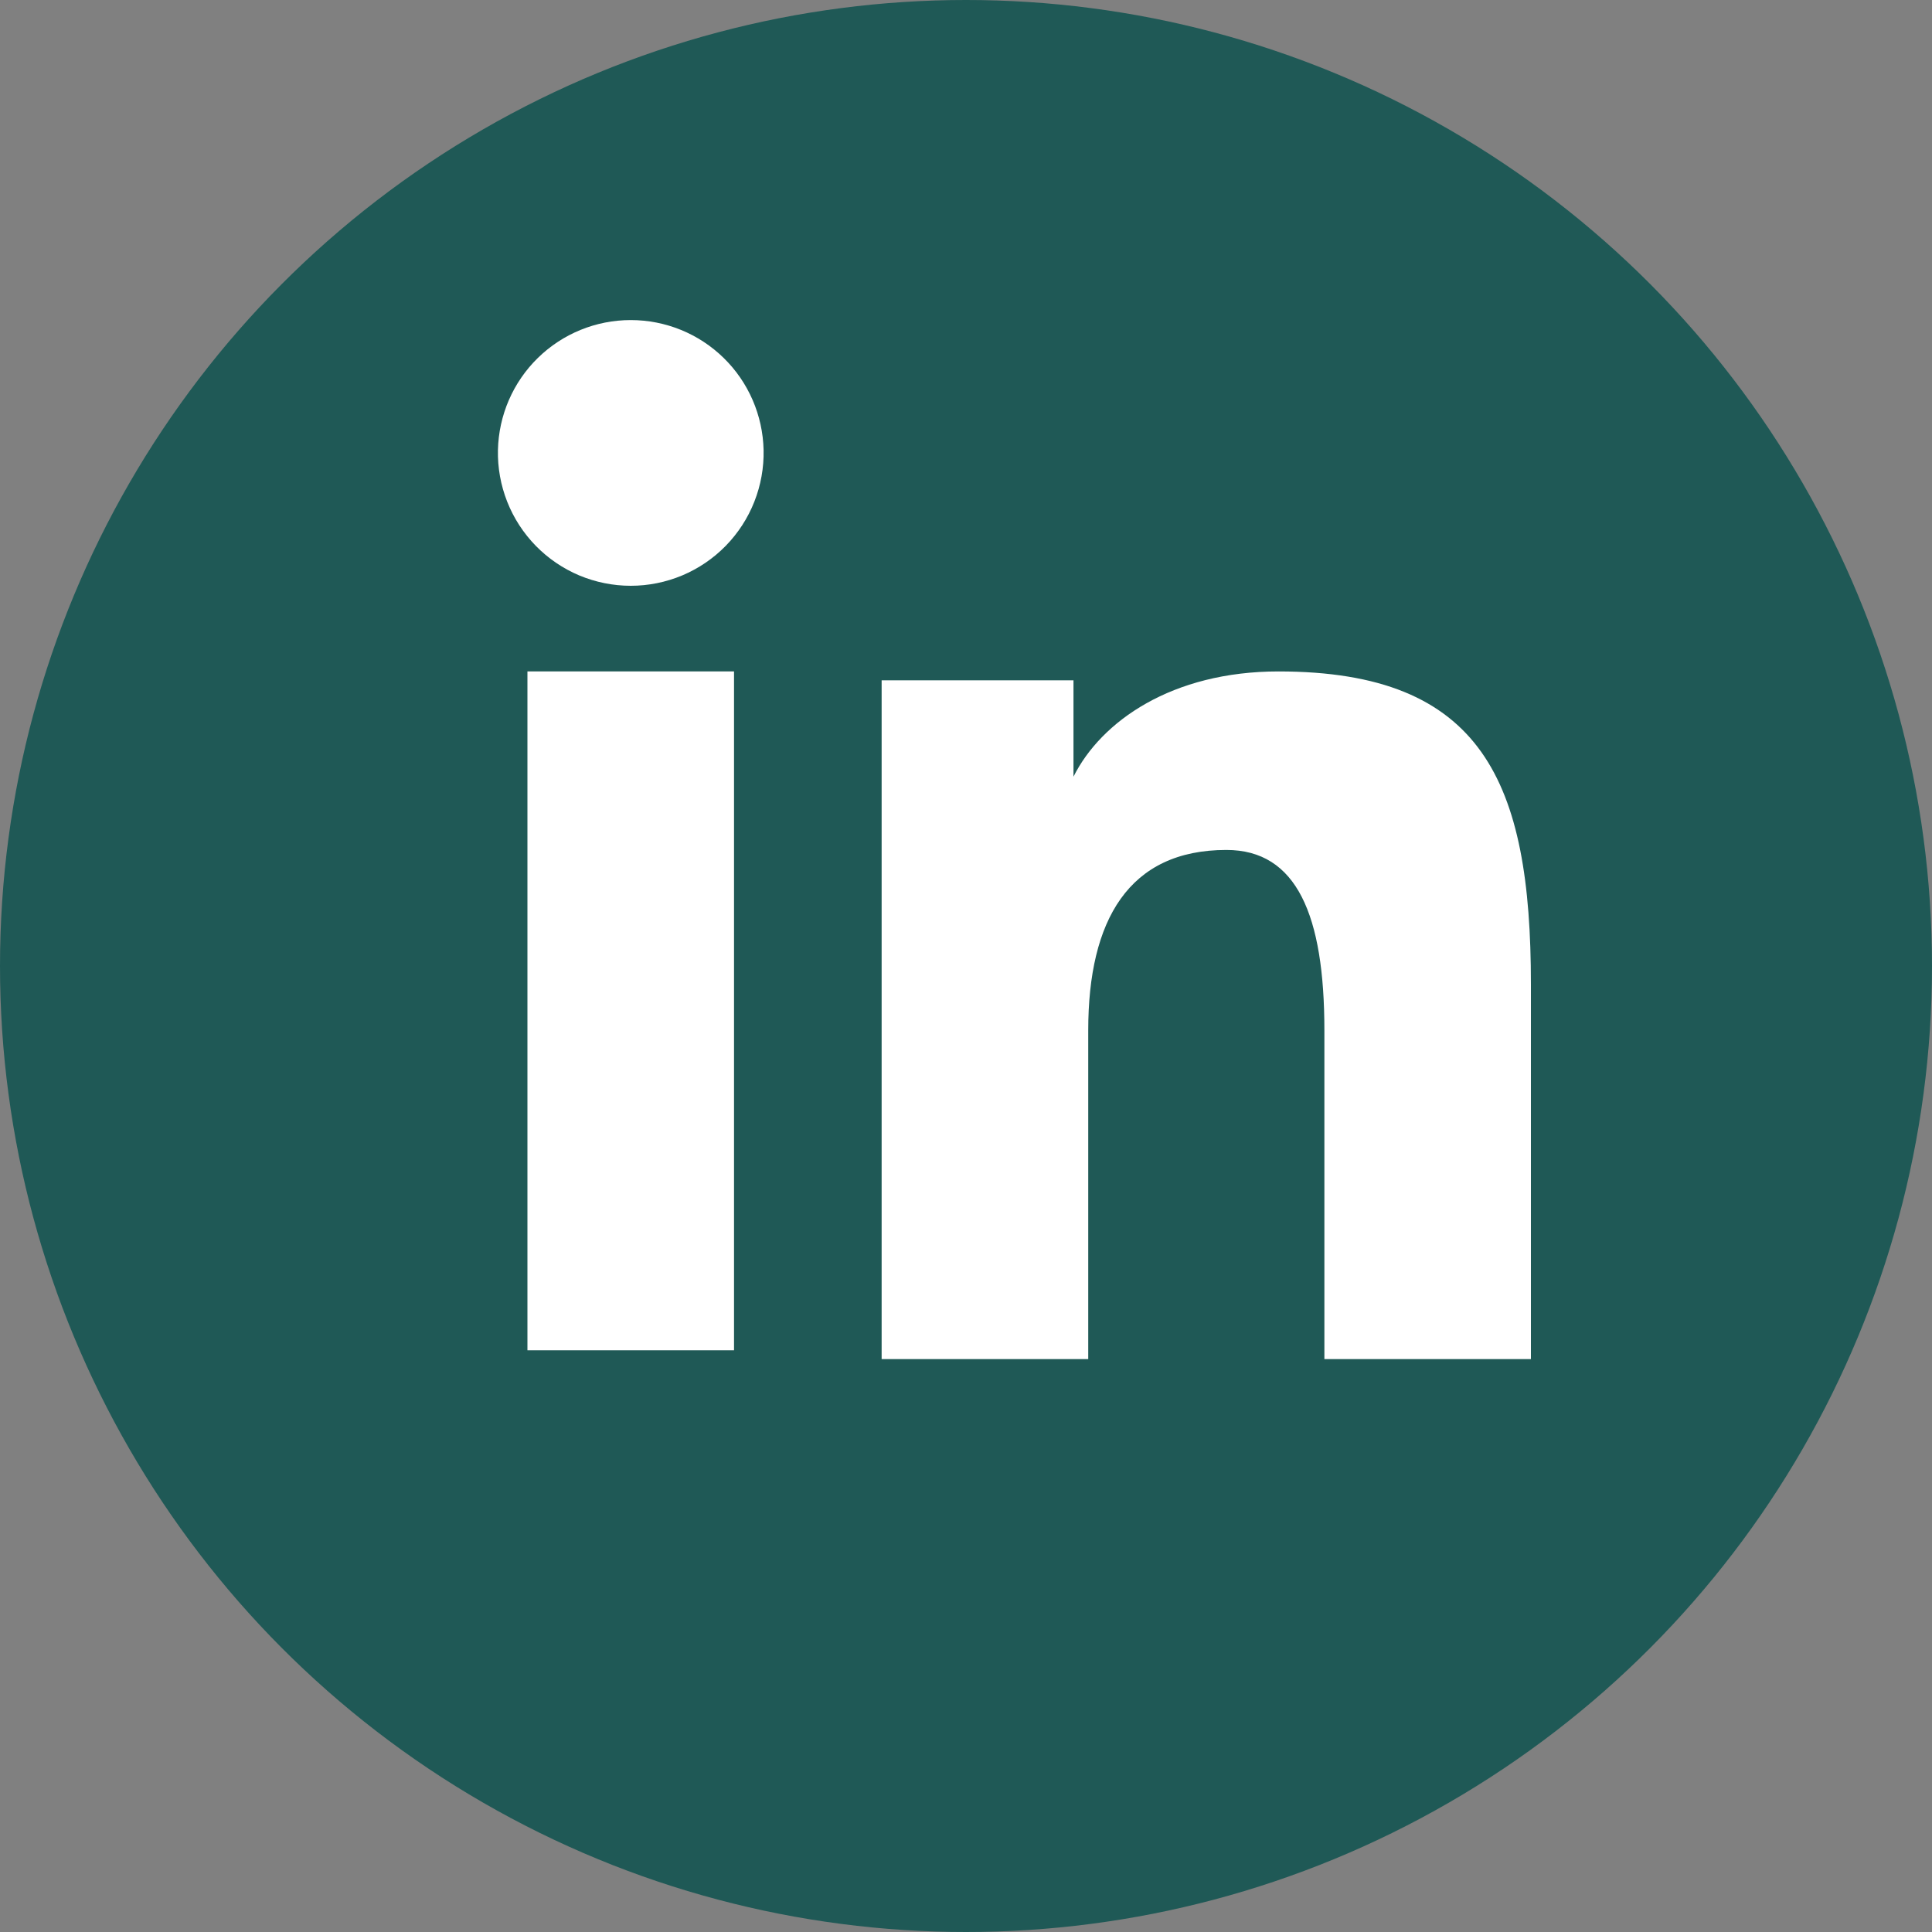
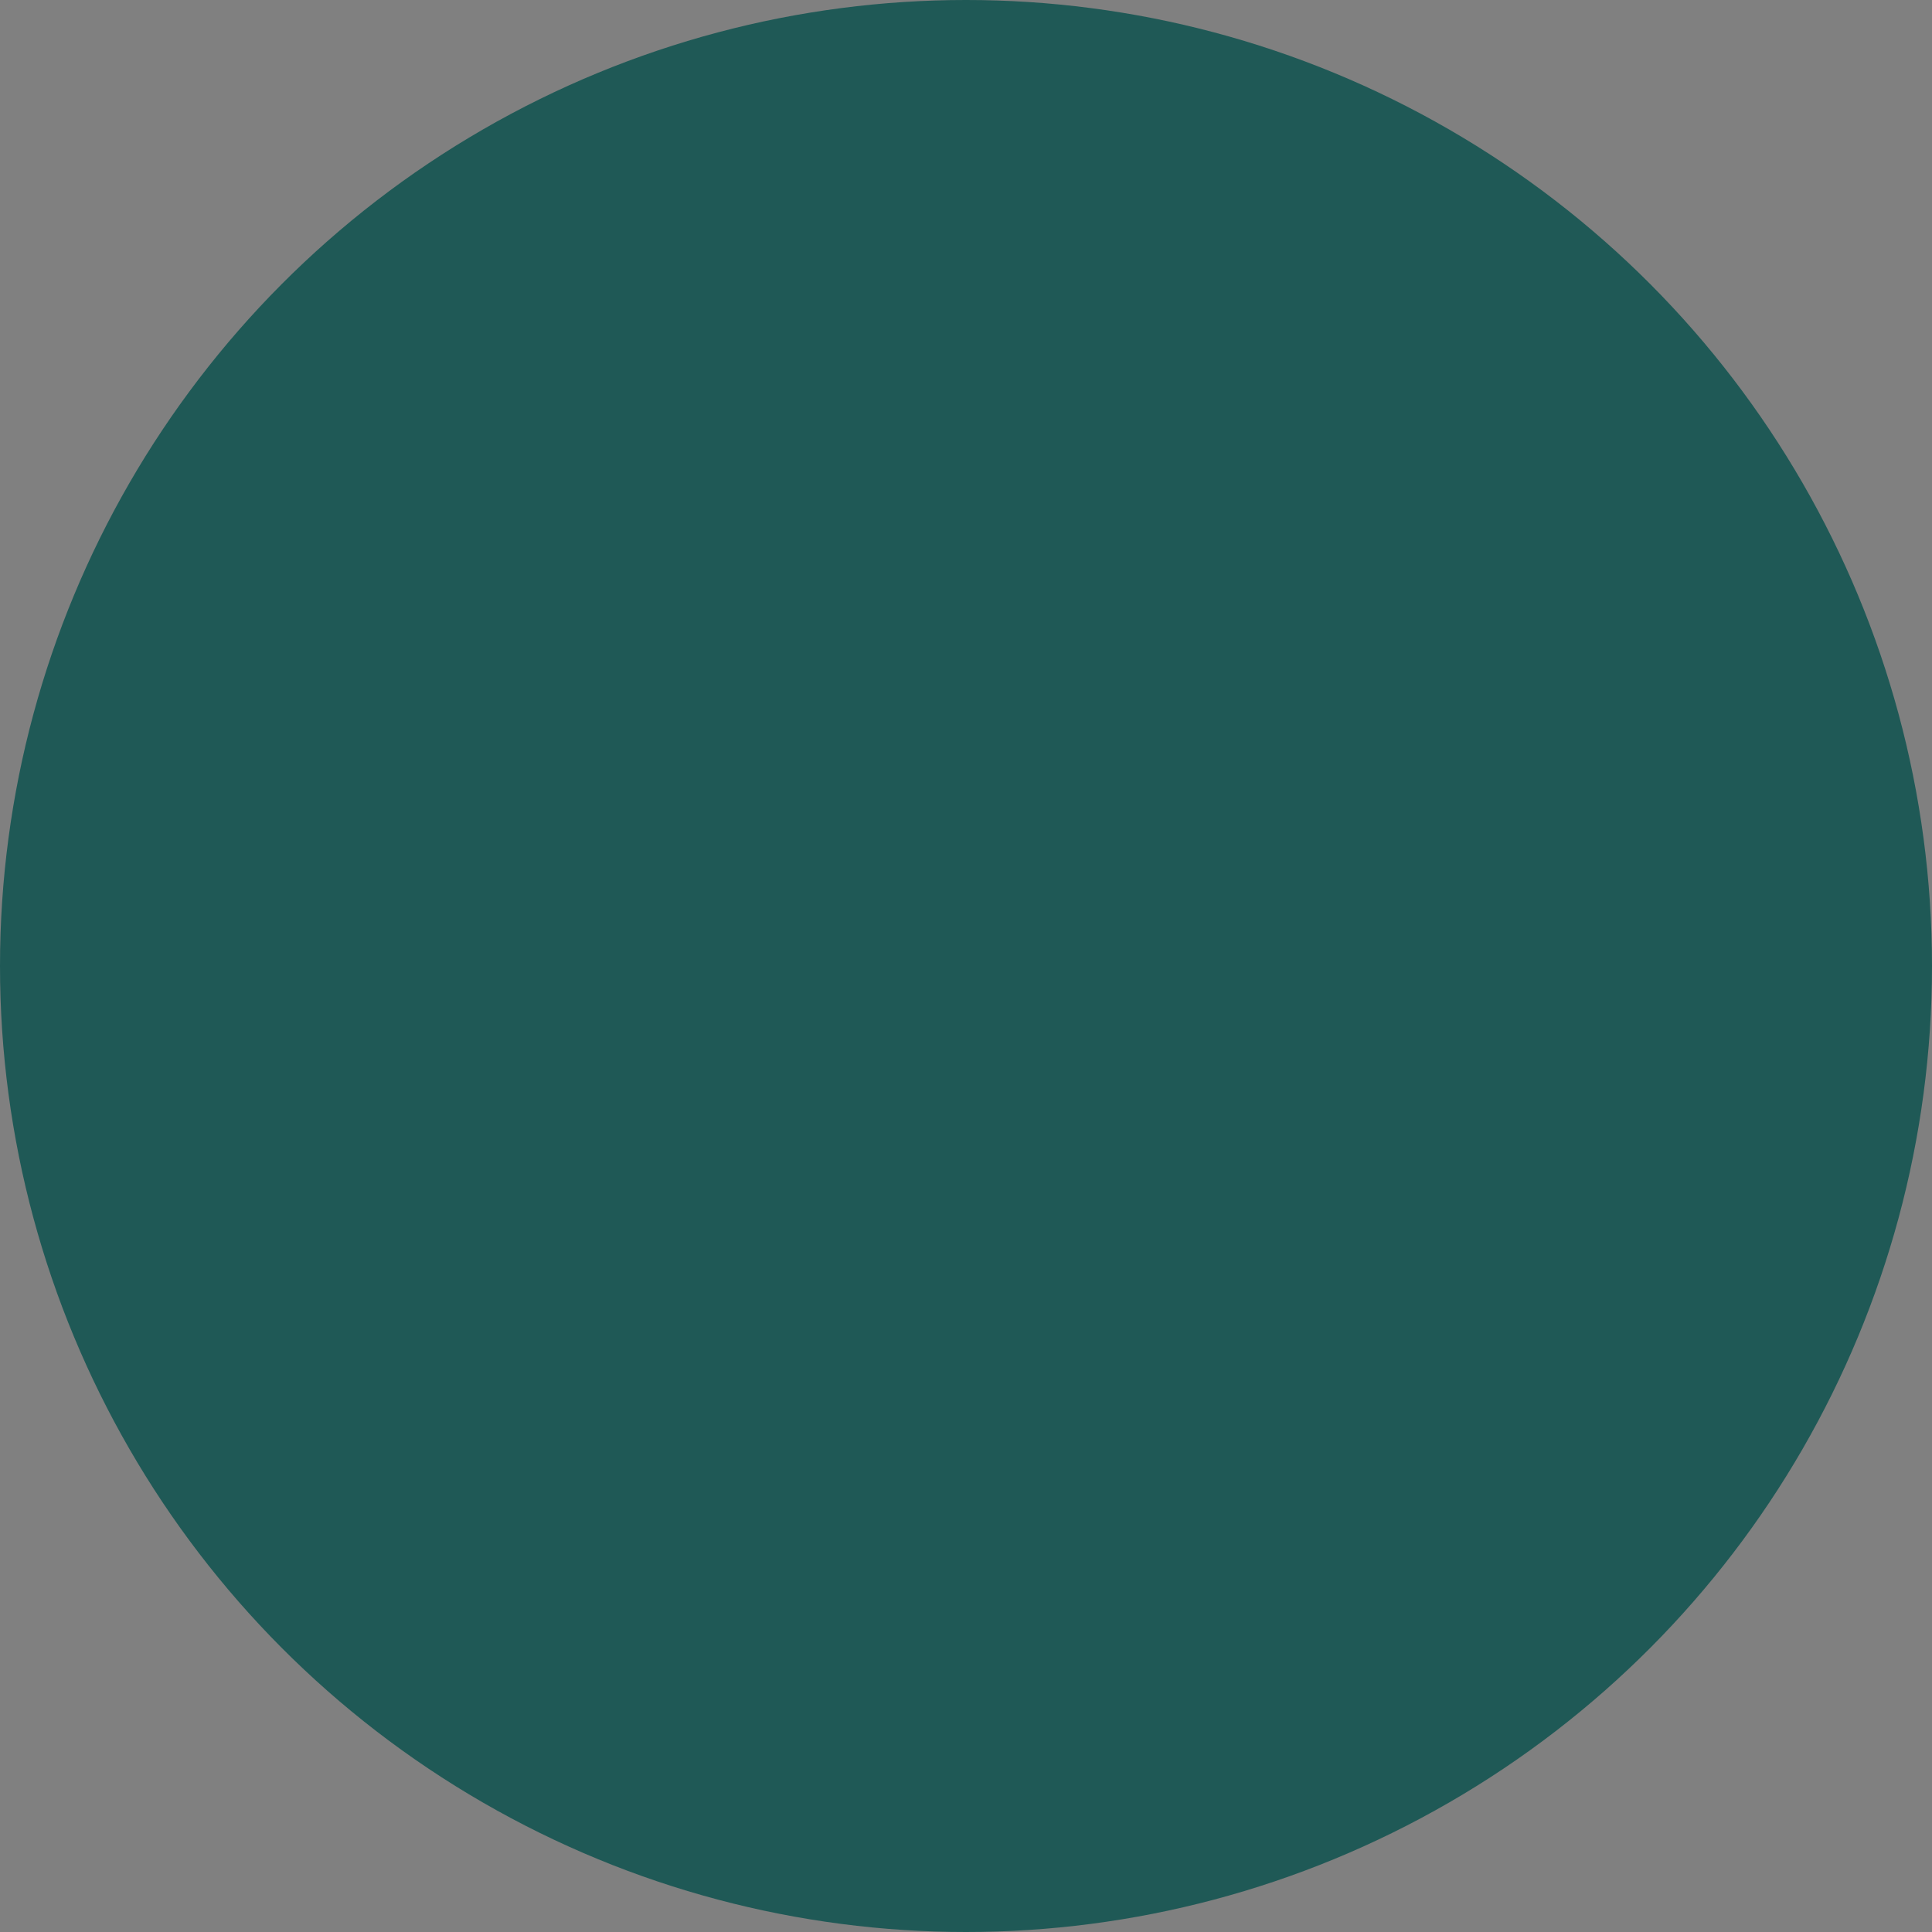
<svg xmlns="http://www.w3.org/2000/svg" width="30" height="30" viewBox="0 0 30 30" fill="none">
  <rect x="0" y="0" width="30" height="30" fill="#808080" stroke="none" />
  <circle cx="15" cy="15" r="15" fill="#1F5956" />
-   <path fill-rule="evenodd" clip-rule="evenodd" d="M13.69 10.564H16.669V12.06C17.099 11.2 18.199 10.426 19.852 10.426C23.021 10.426 23.772 12.139 23.772 15.282V21.104H20.565V15.998C20.565 14.208 20.135 13.198 19.043 13.198C17.528 13.198 16.898 14.287 16.898 15.998V21.104H13.69V10.564ZM8.19 20.967H11.398V10.426H8.19V20.966V20.967ZM11.857 6.988C11.863 7.262 11.814 7.535 11.713 7.791C11.612 8.047 11.461 8.279 11.269 8.476C11.077 8.672 10.848 8.828 10.594 8.935C10.341 9.041 10.069 9.096 9.794 9.096C9.52 9.096 9.248 9.041 8.994 8.935C8.741 8.828 8.512 8.672 8.32 8.476C8.128 8.279 7.977 8.047 7.876 7.791C7.775 7.535 7.726 7.262 7.732 6.988C7.744 6.449 7.966 5.935 8.352 5.558C8.737 5.181 9.255 4.97 9.794 4.97C10.334 4.97 10.852 5.181 11.237 5.558C11.623 5.935 11.845 6.449 11.857 6.988Z" fill="white" />
</svg>